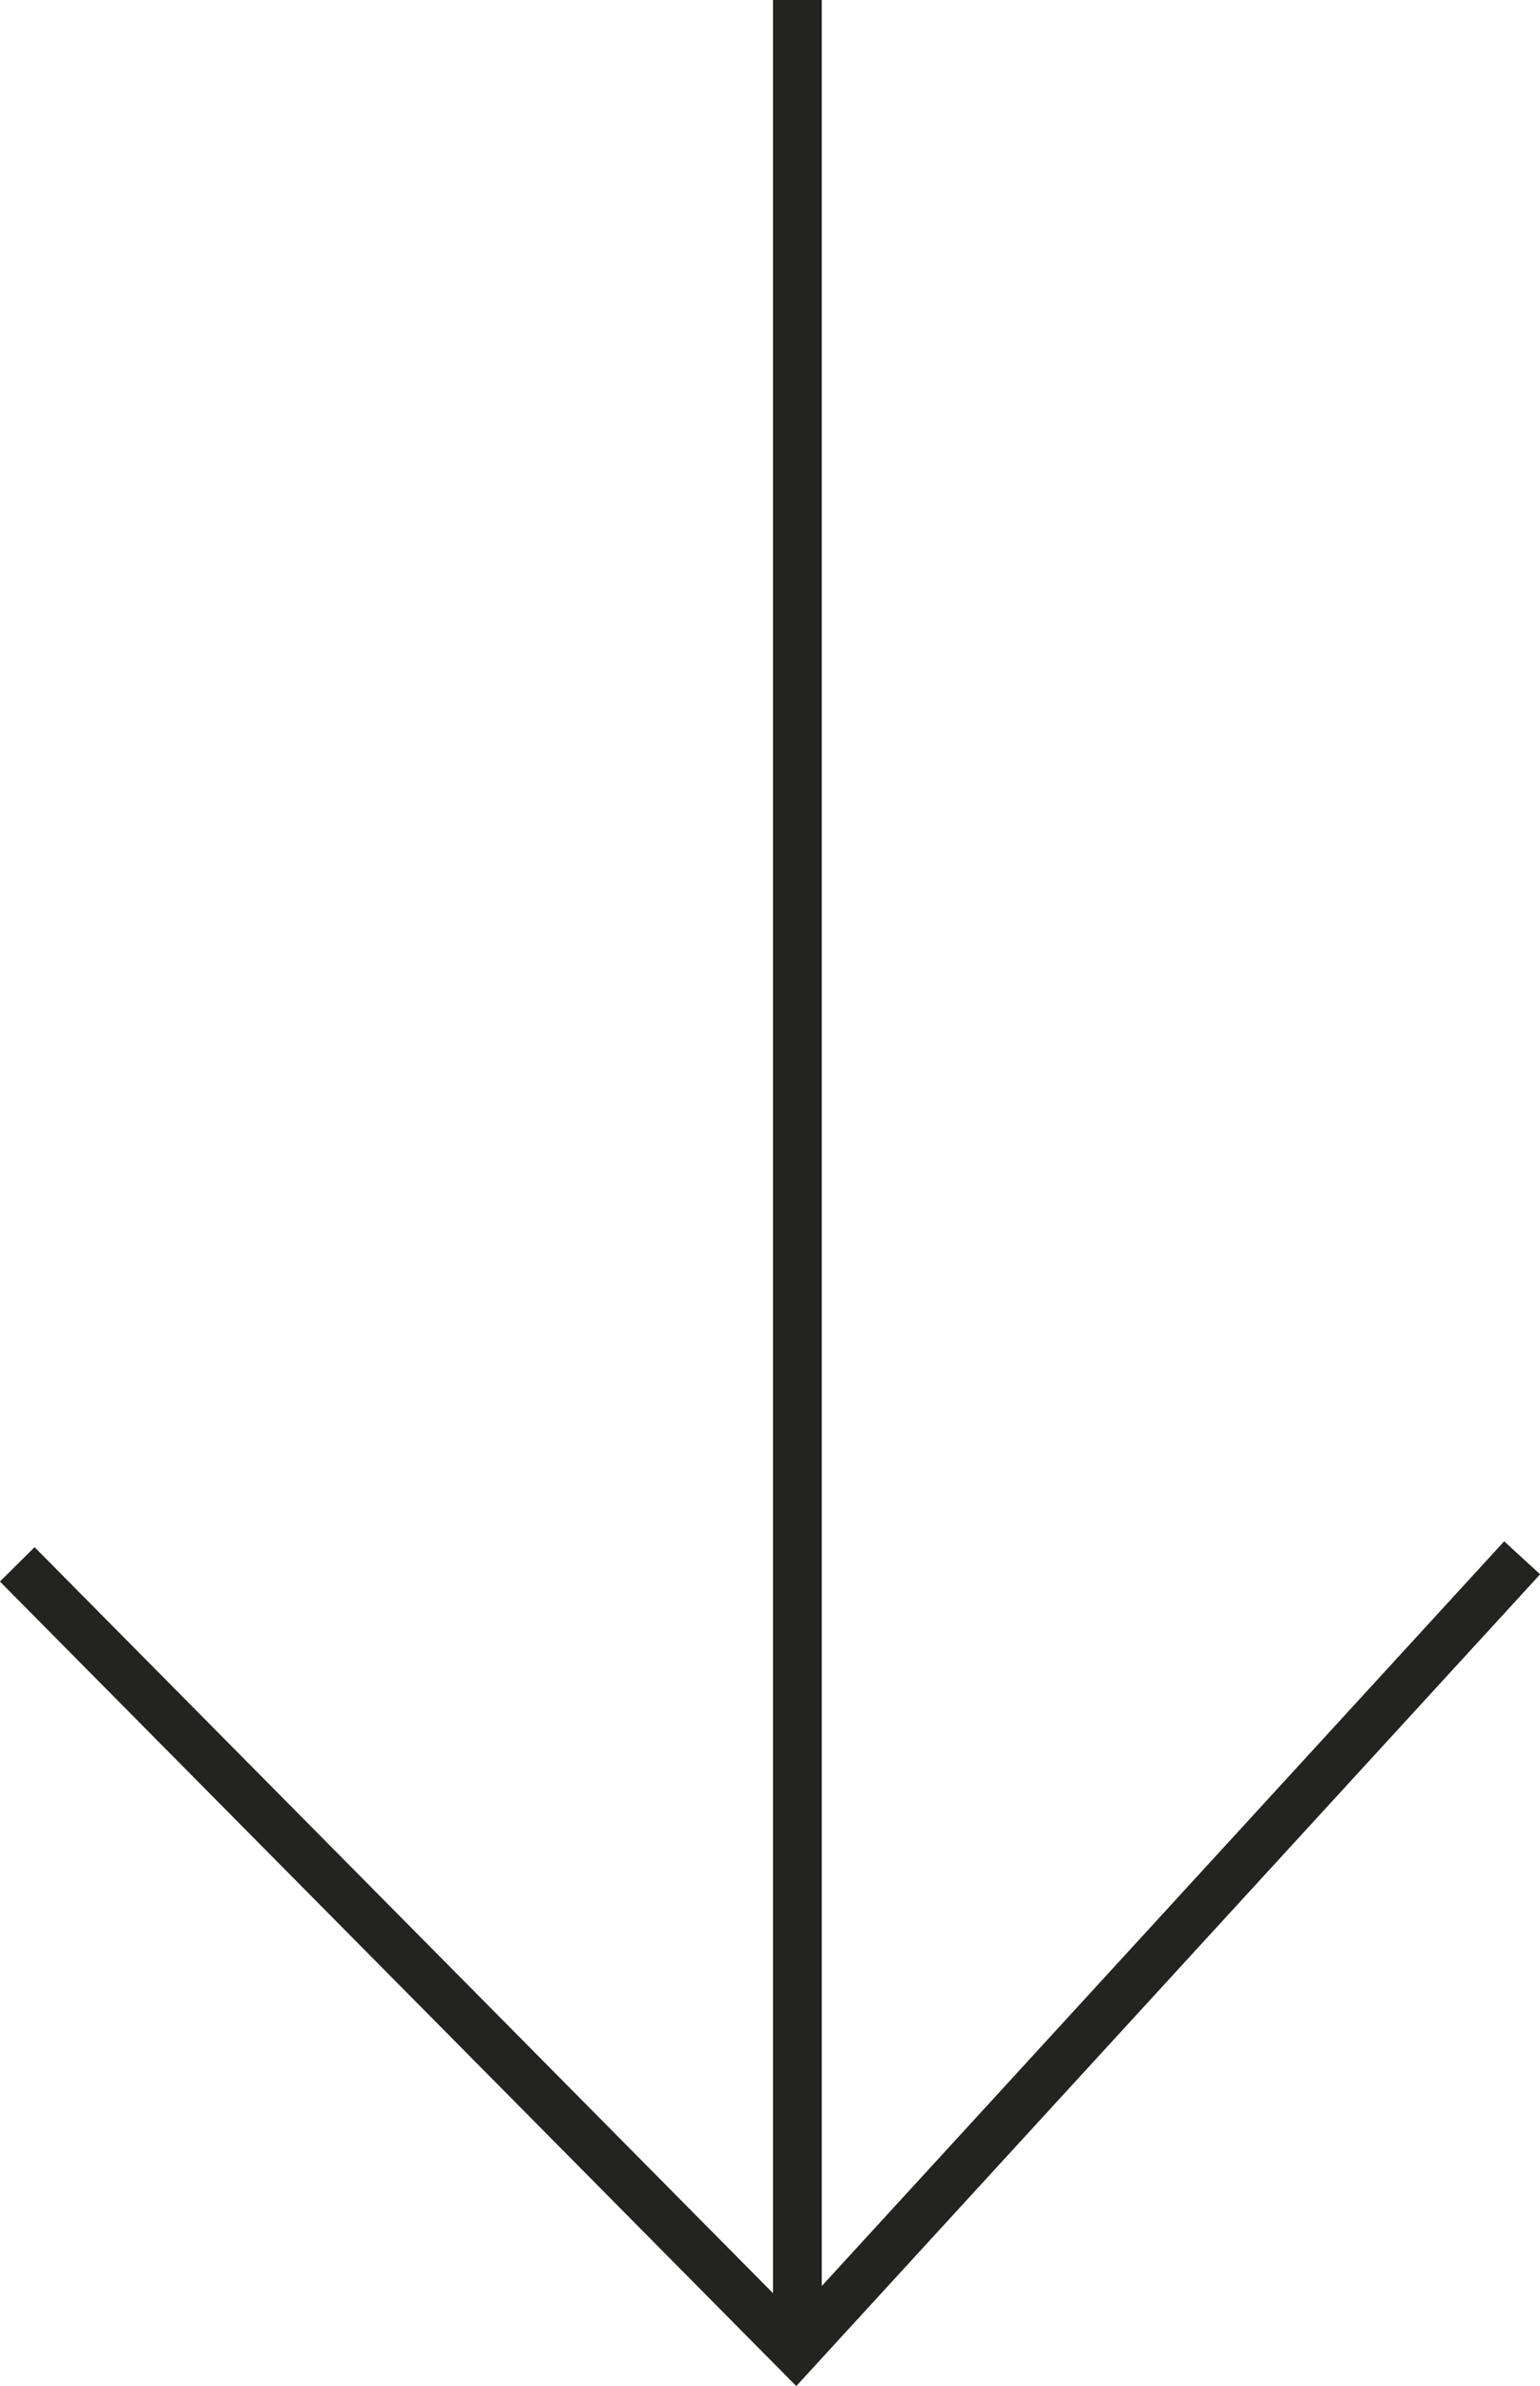
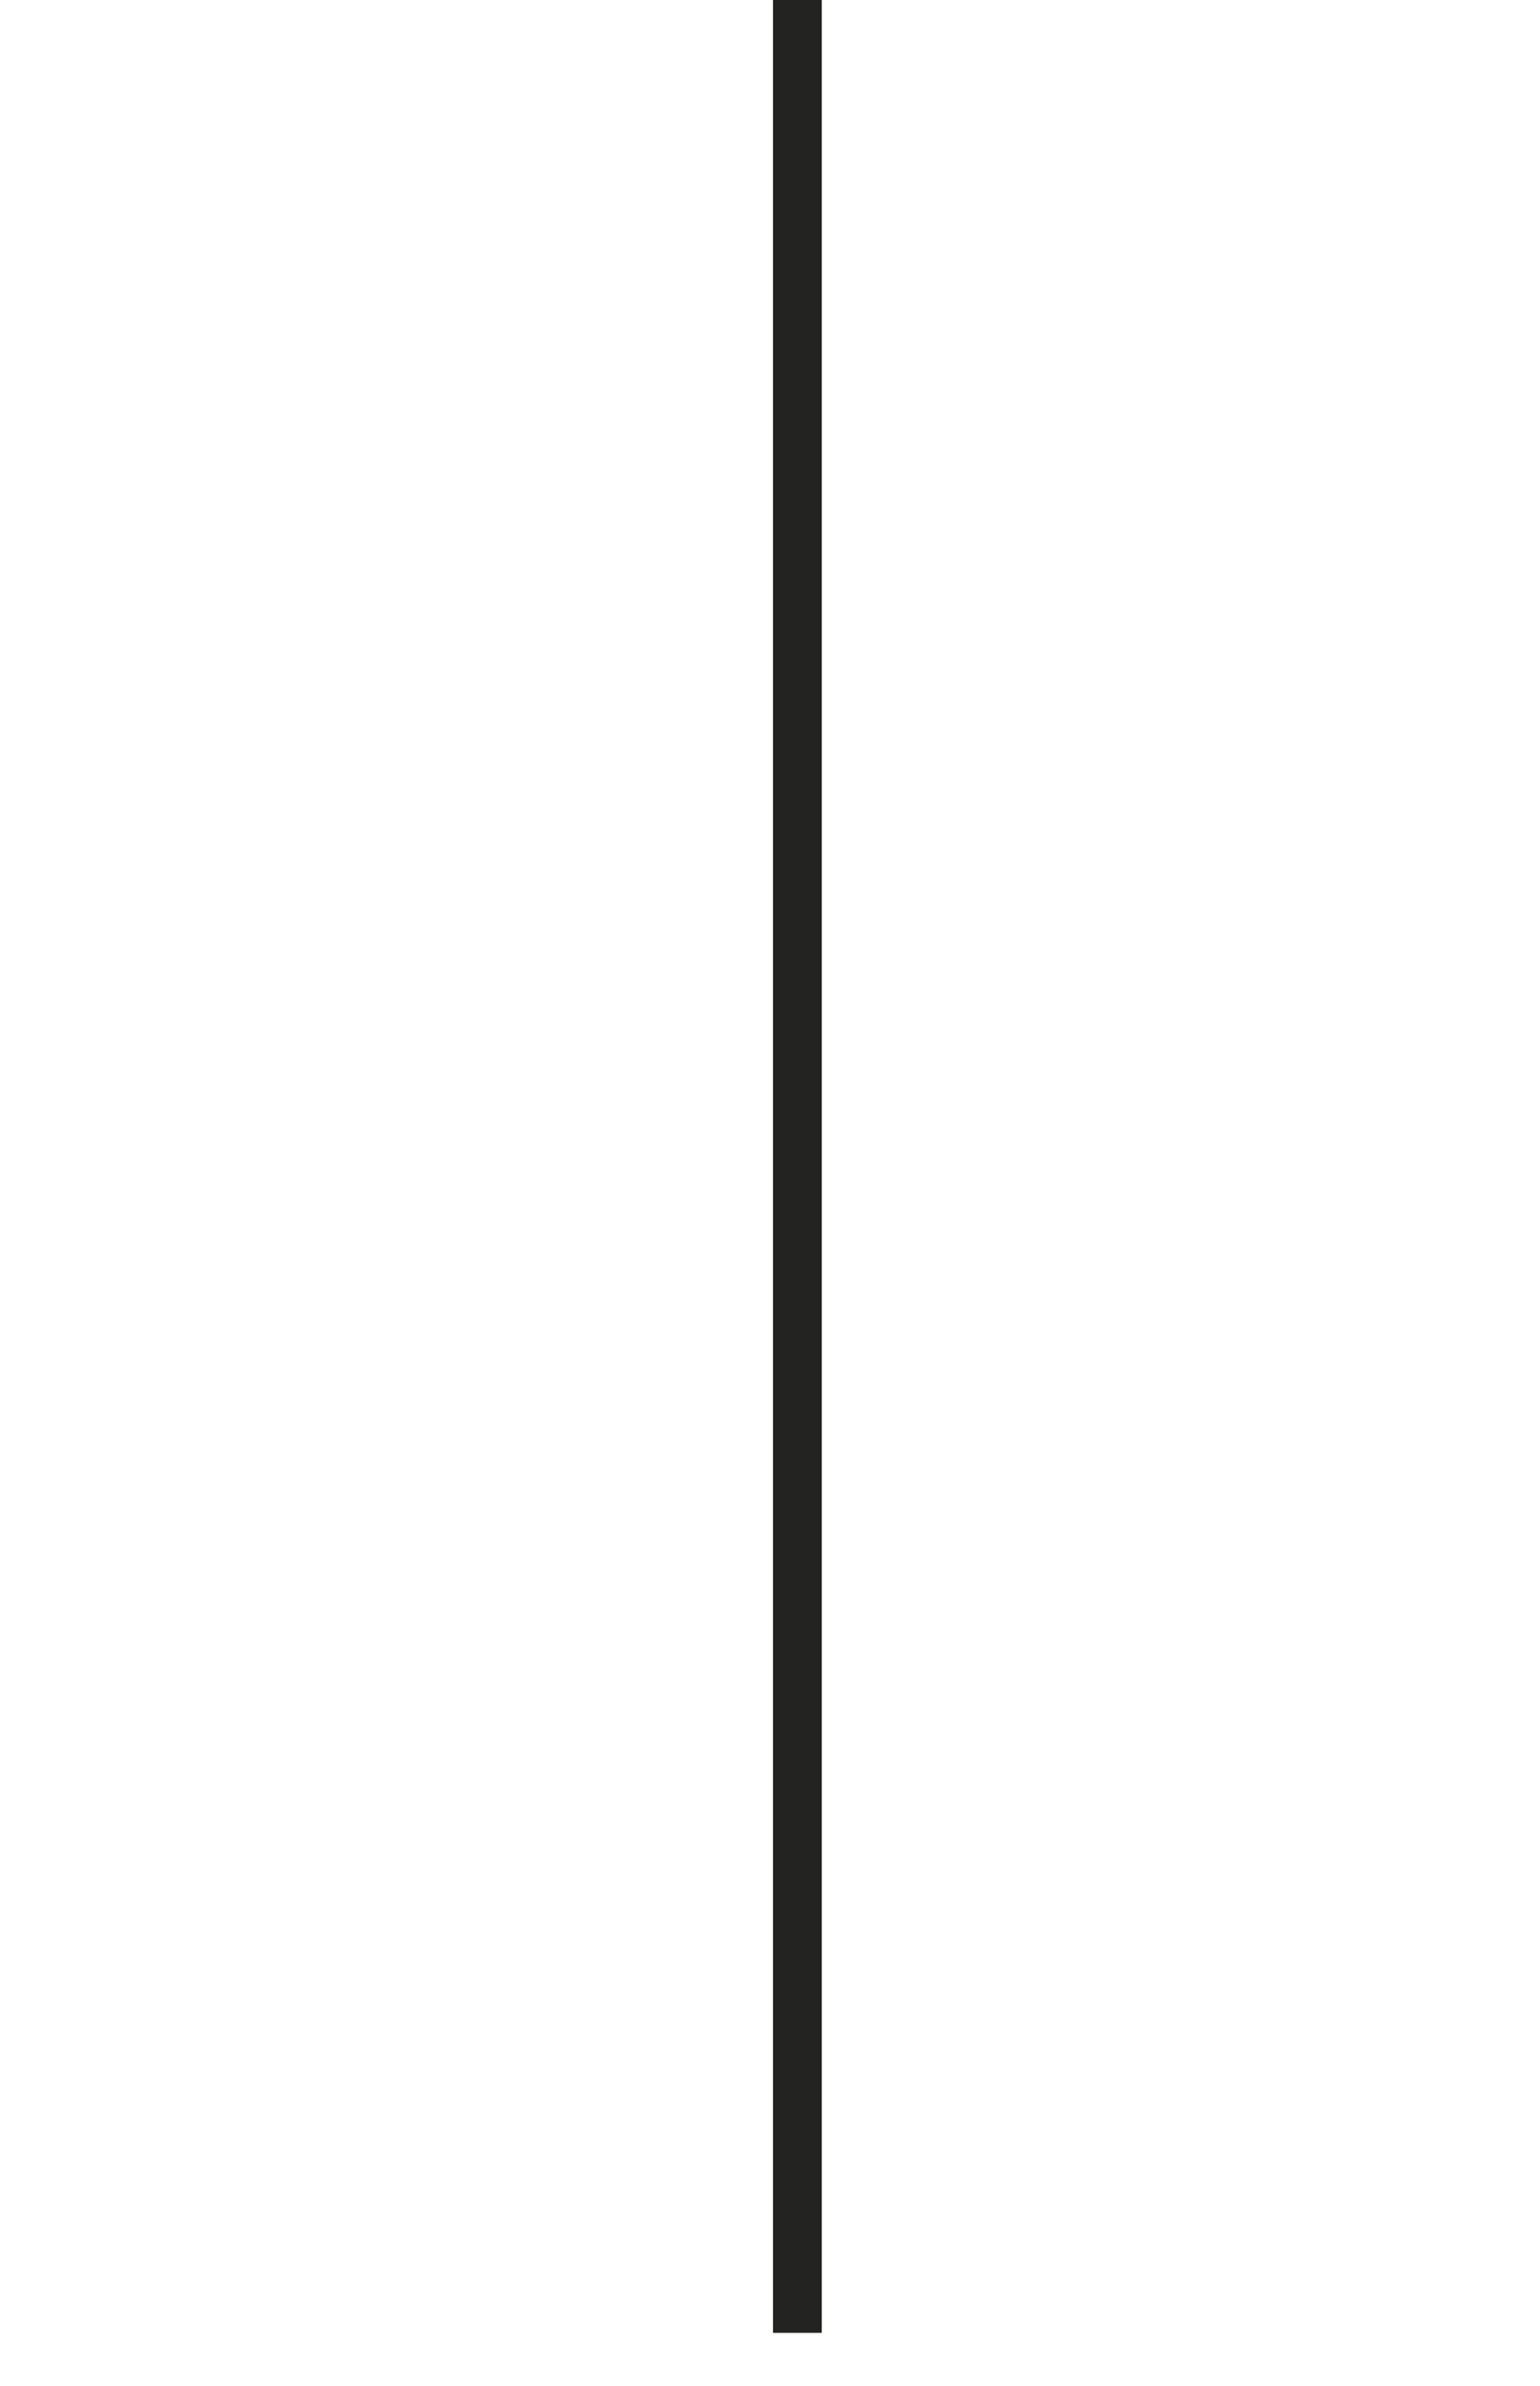
<svg xmlns="http://www.w3.org/2000/svg" viewBox="0 0 25.88 40.08">
  <defs>
    <style>.cls-1{fill:none;stroke:#232321;stroke-miterlimit:10;stroke-width:0.82px;}</style>
  </defs>
  <g id="Layer_2" data-name="Layer 2">
    <g id="Layer_1-2" data-name="Layer 1">
      <line class="cls-1" x1="13.4" y1="39.19" x2="13.4" />
-       <polyline class="cls-1" points="25.58 26.17 13.37 39.49 0.29 26.28" />
    </g>
  </g>
</svg>